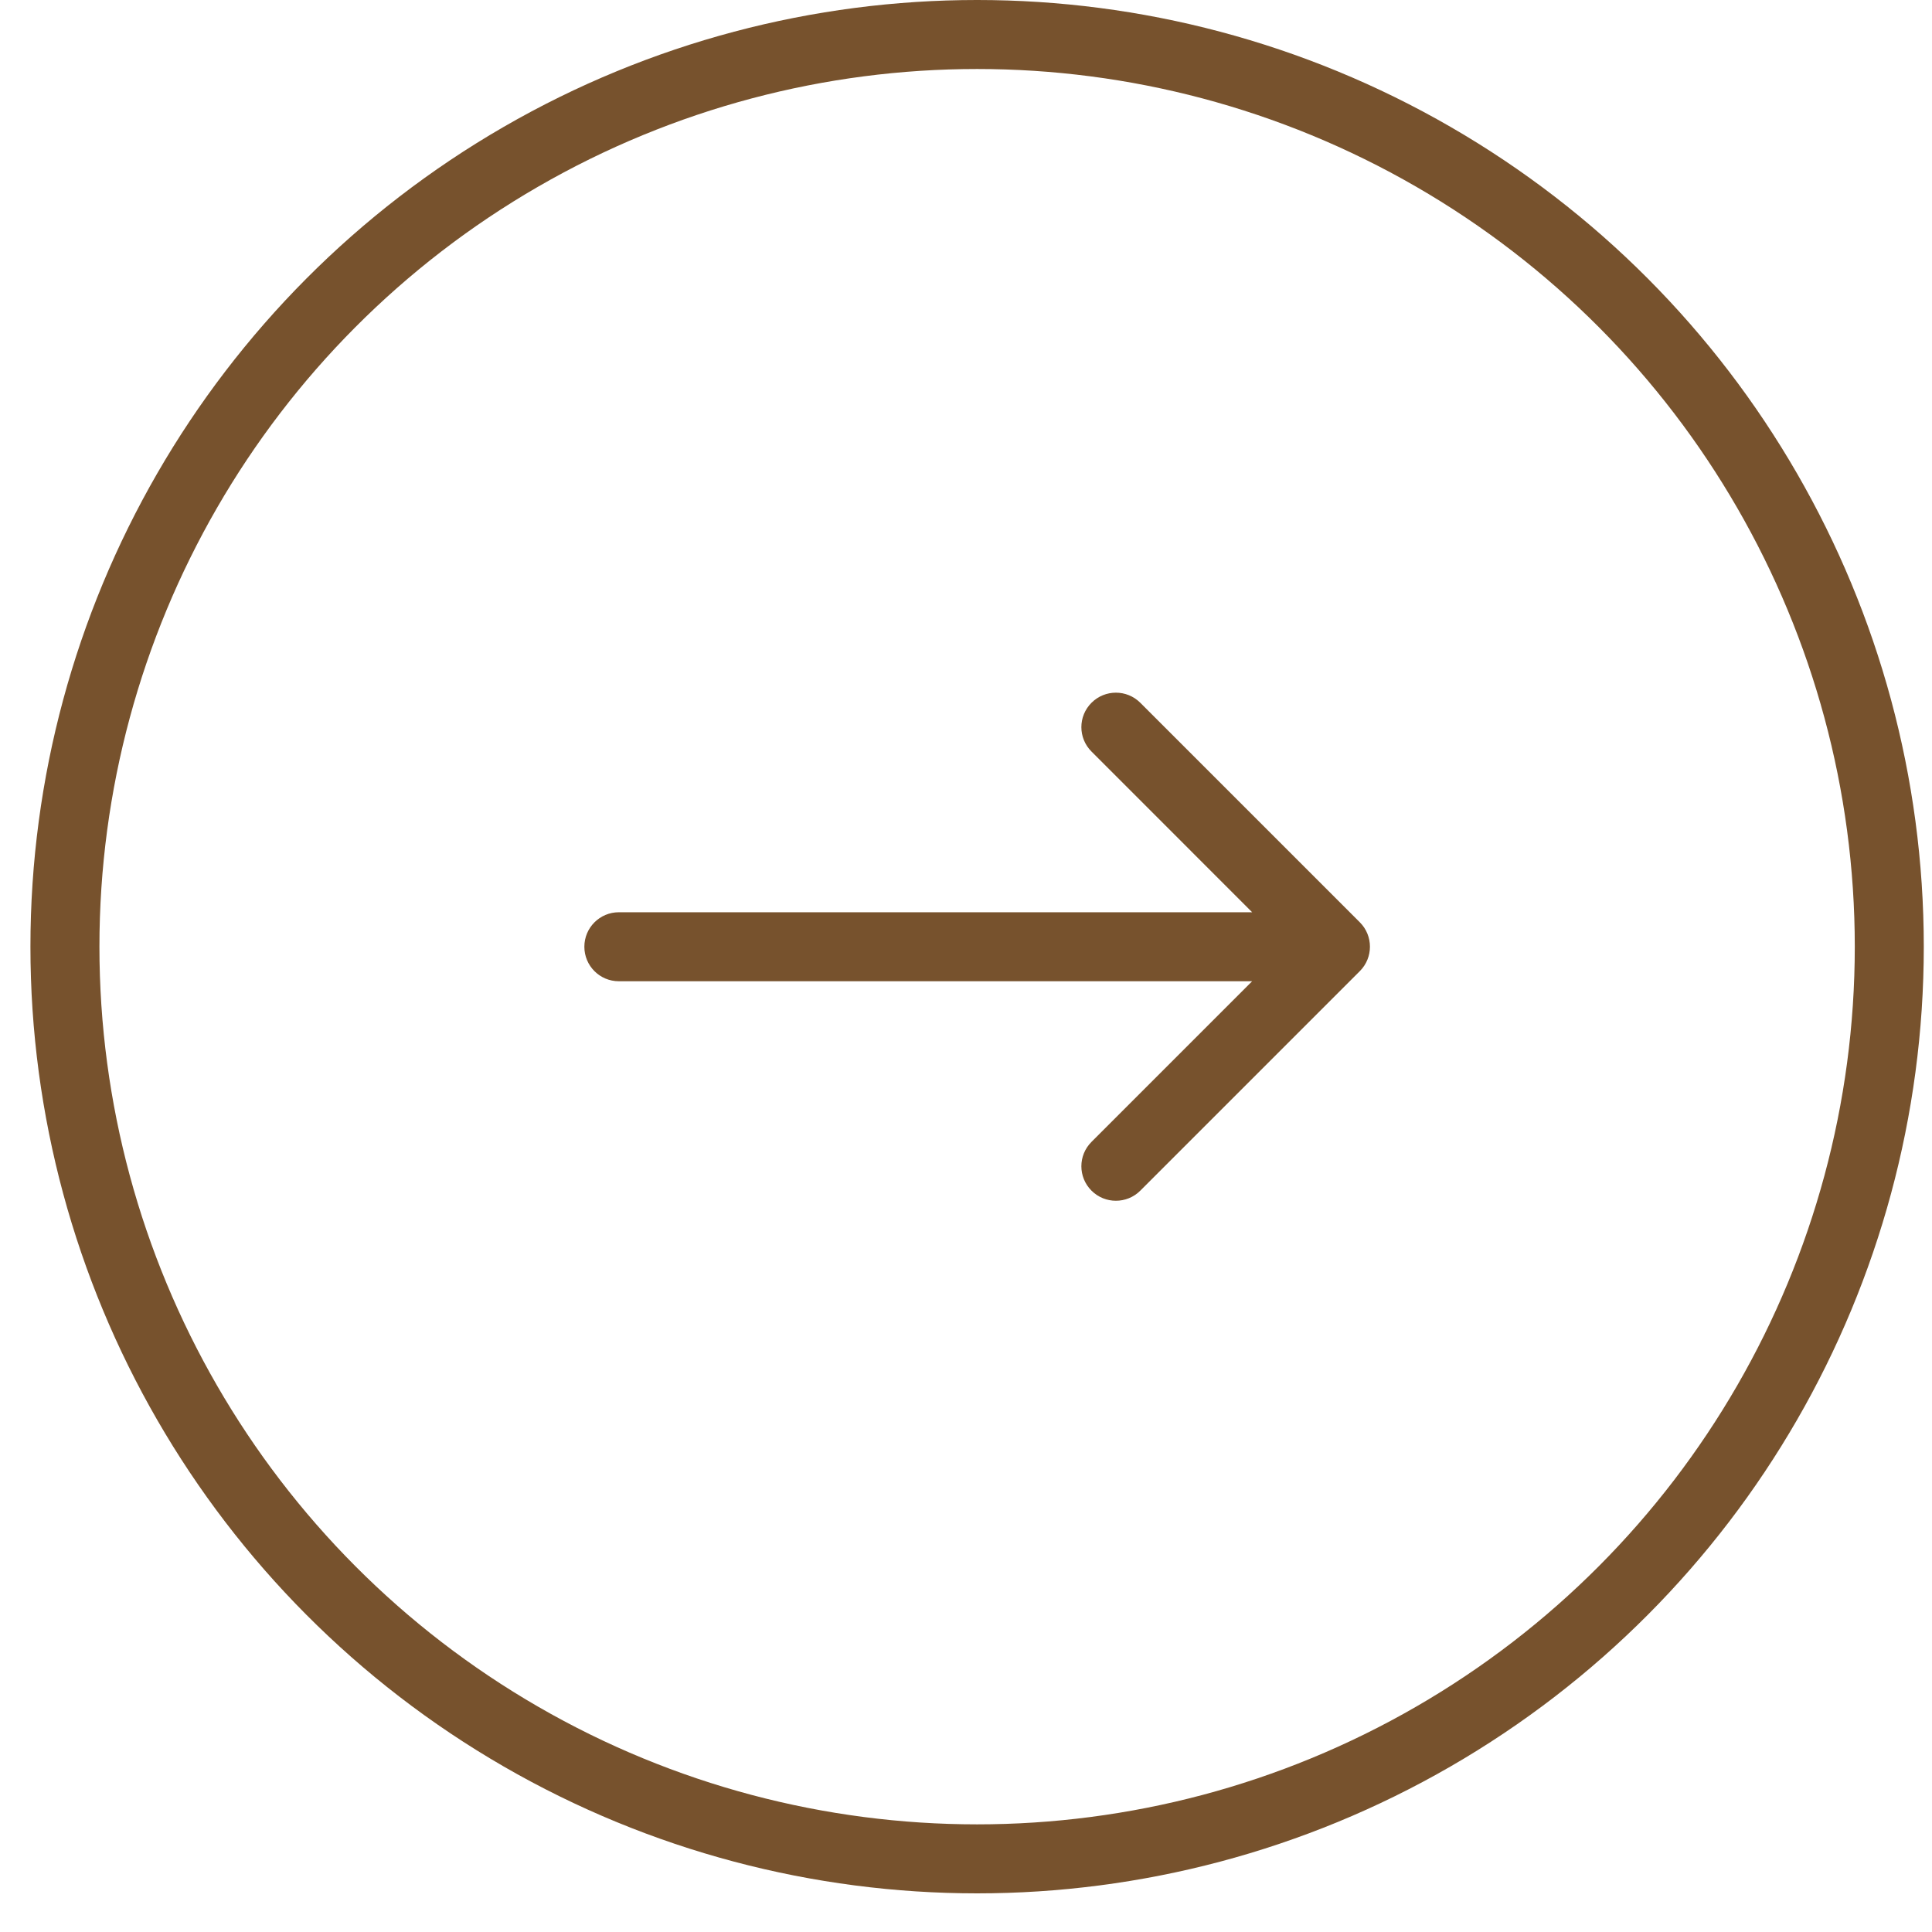
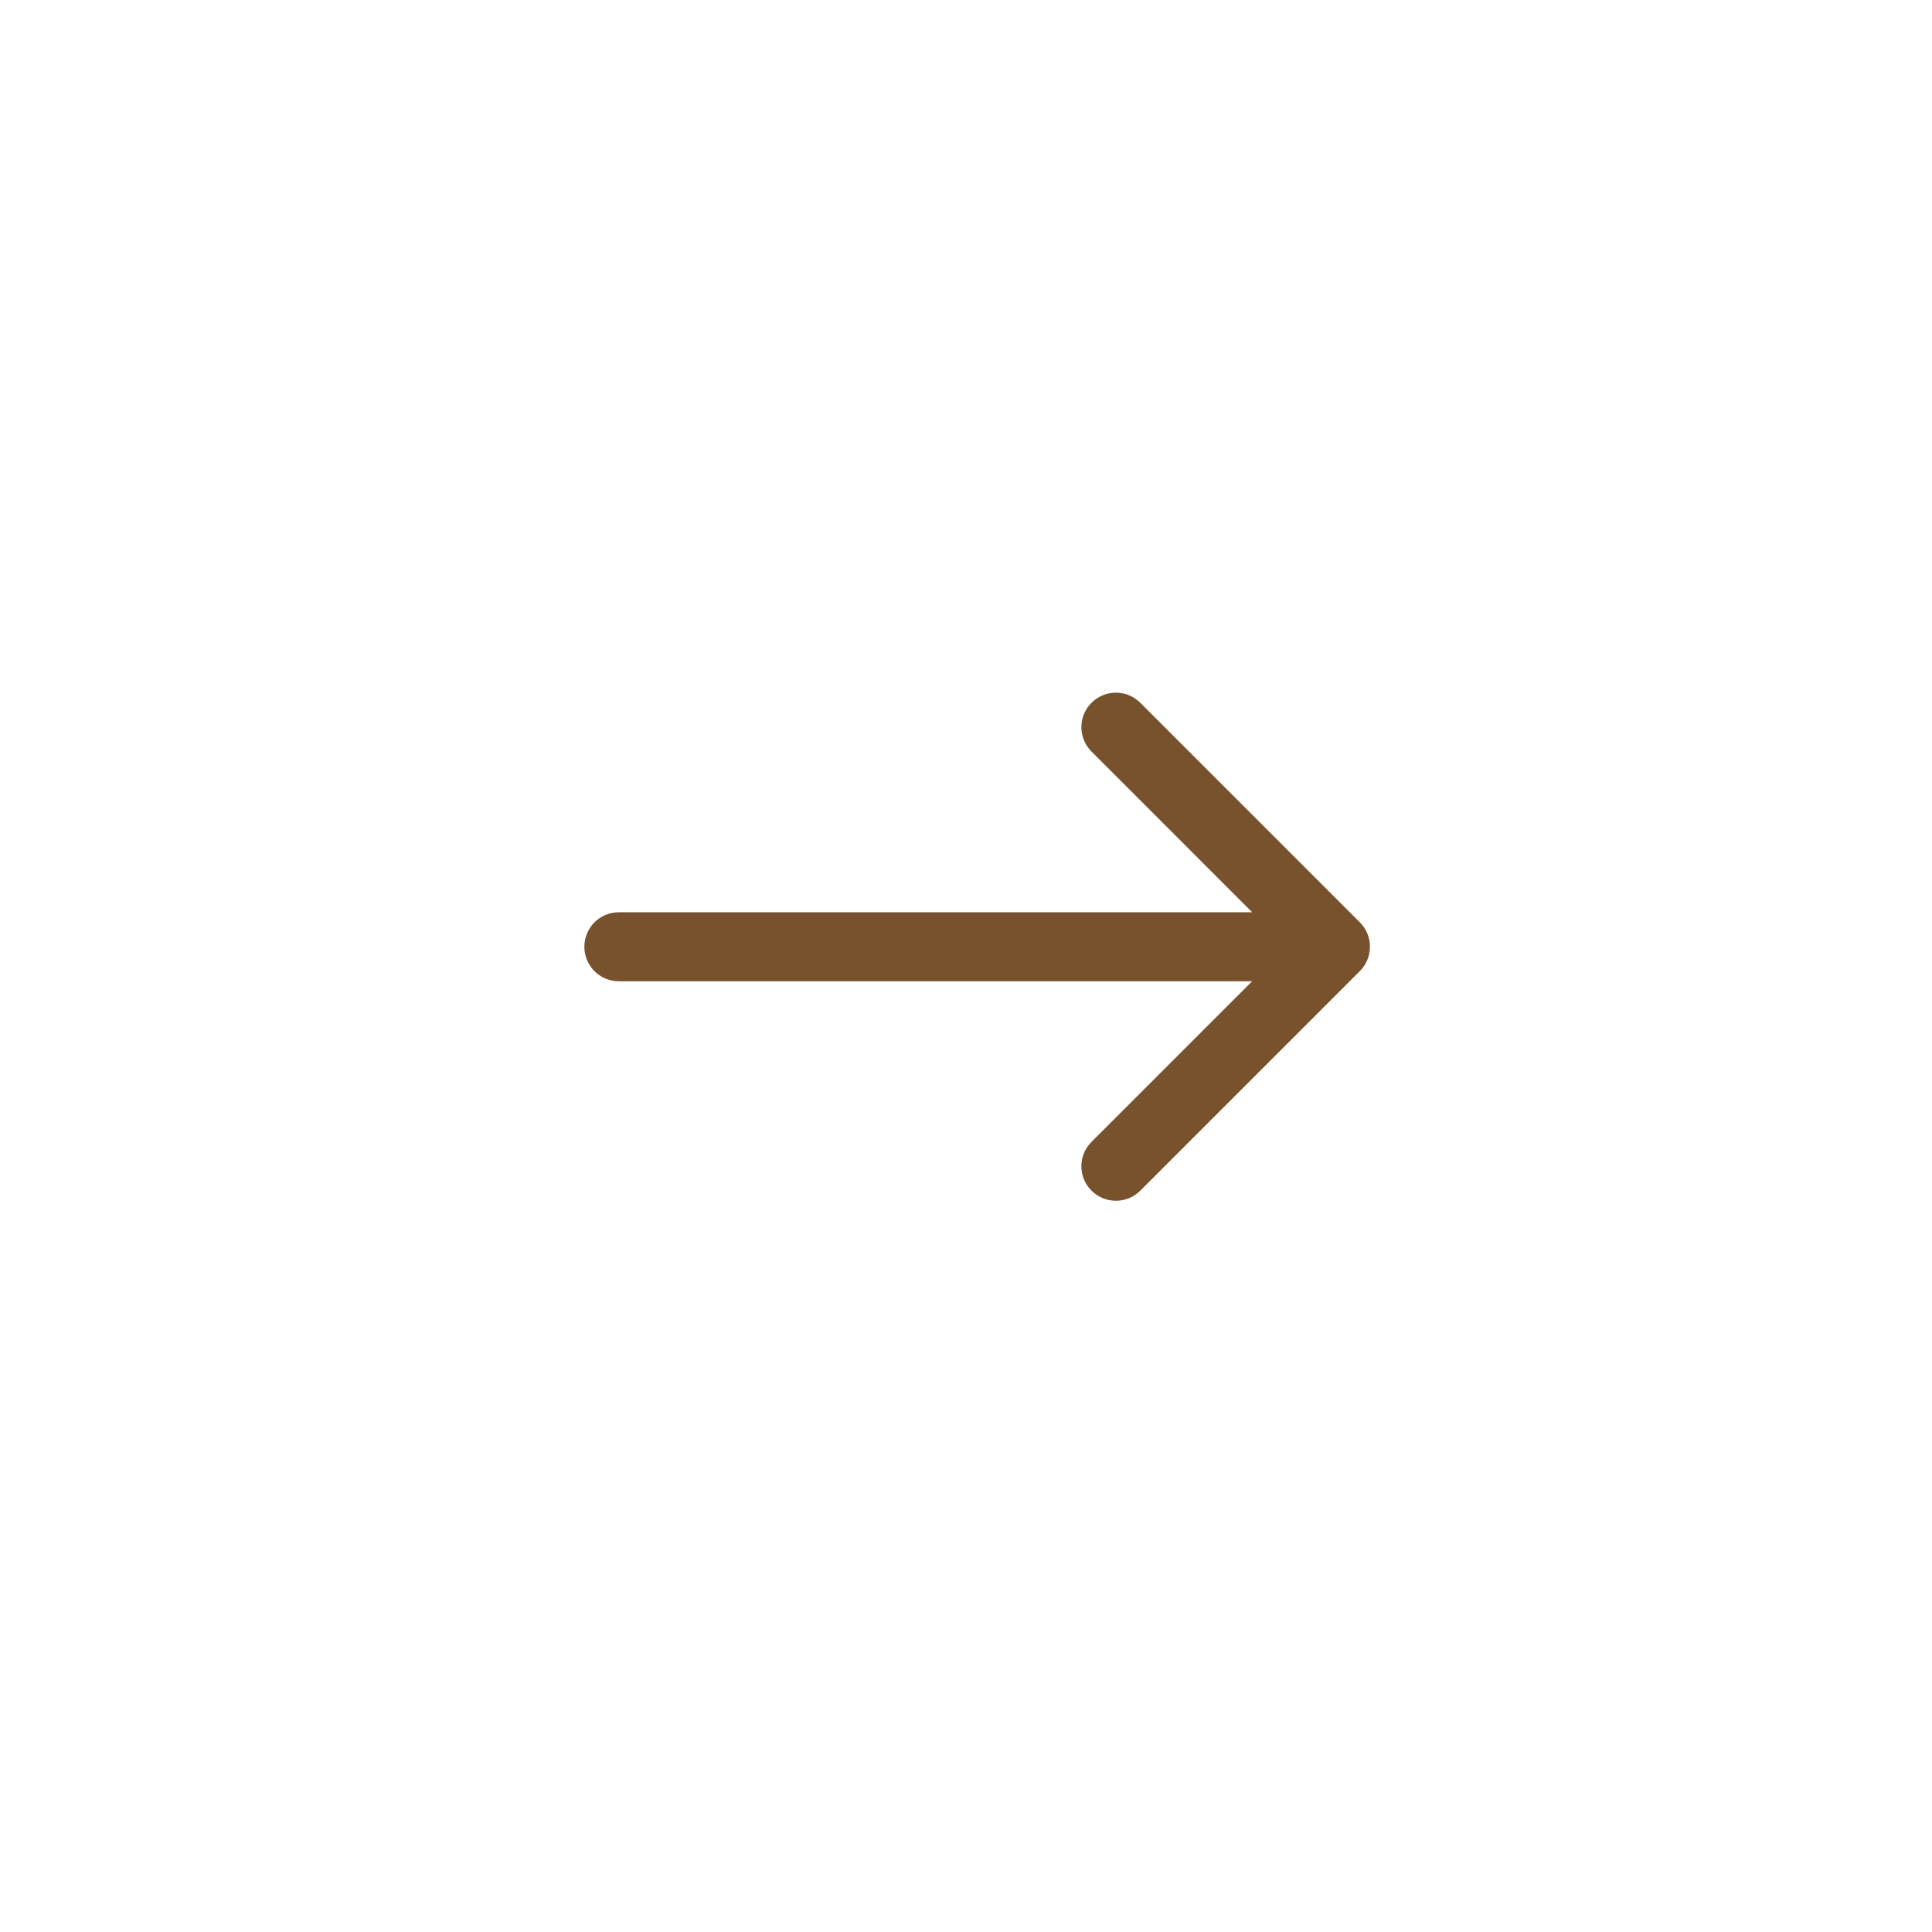
<svg xmlns="http://www.w3.org/2000/svg" width="28" height="28" viewBox="0 0 28 28" fill="none">
-   <circle cx="14.161" cy="13.72" r="13.22" stroke="#77522D" />
  <path d="M8.969 14.221C8.692 14.221 8.469 13.997 8.469 13.721C8.469 13.445 8.692 13.221 8.969 13.221V14.221ZM19.708 13.367C19.903 13.562 19.903 13.879 19.708 14.074L16.526 17.256C16.331 17.451 16.014 17.451 15.819 17.256C15.623 17.061 15.623 16.744 15.819 16.549L18.647 13.721L15.819 10.892C15.623 10.697 15.623 10.38 15.819 10.185C16.014 9.99 16.331 9.99 16.526 10.185L19.708 13.367ZM8.969 13.221L19.354 13.221V14.221L8.969 14.221V13.221Z" fill="#77522D" />
</svg>